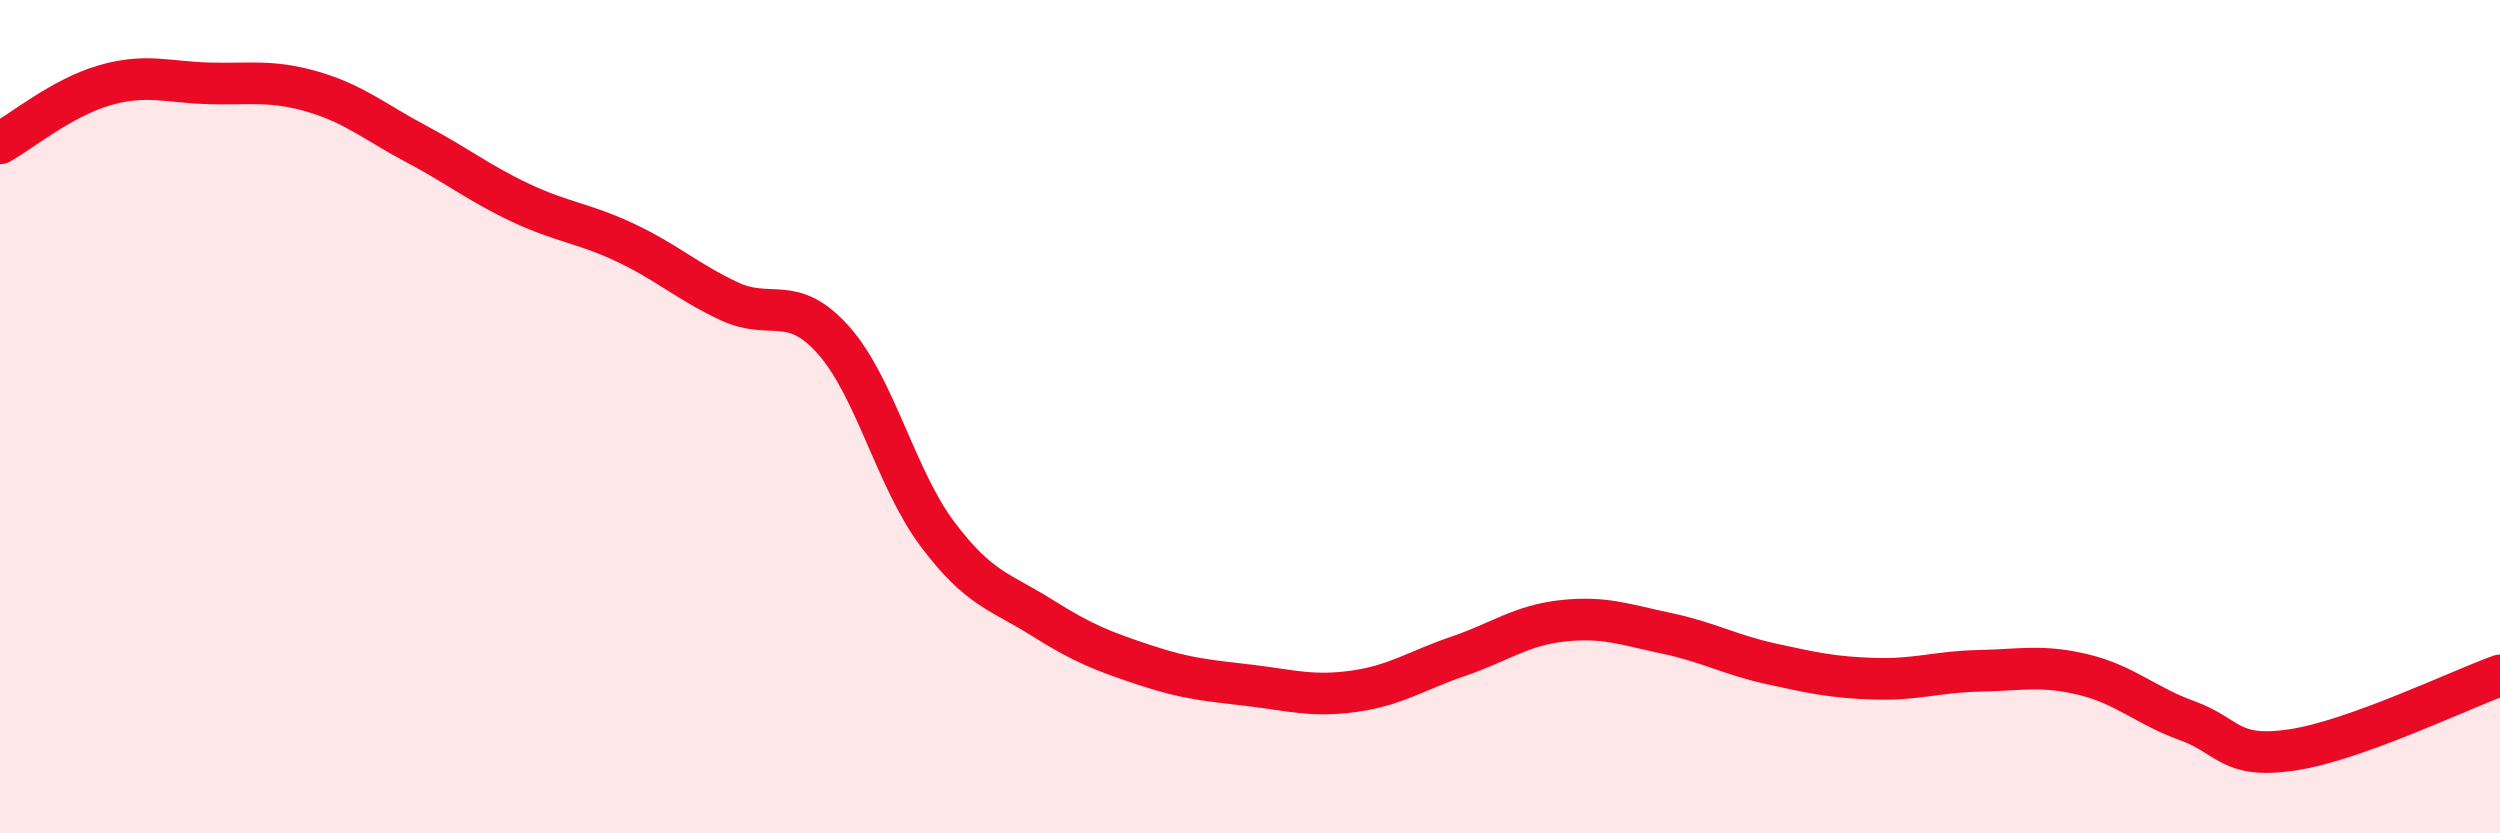
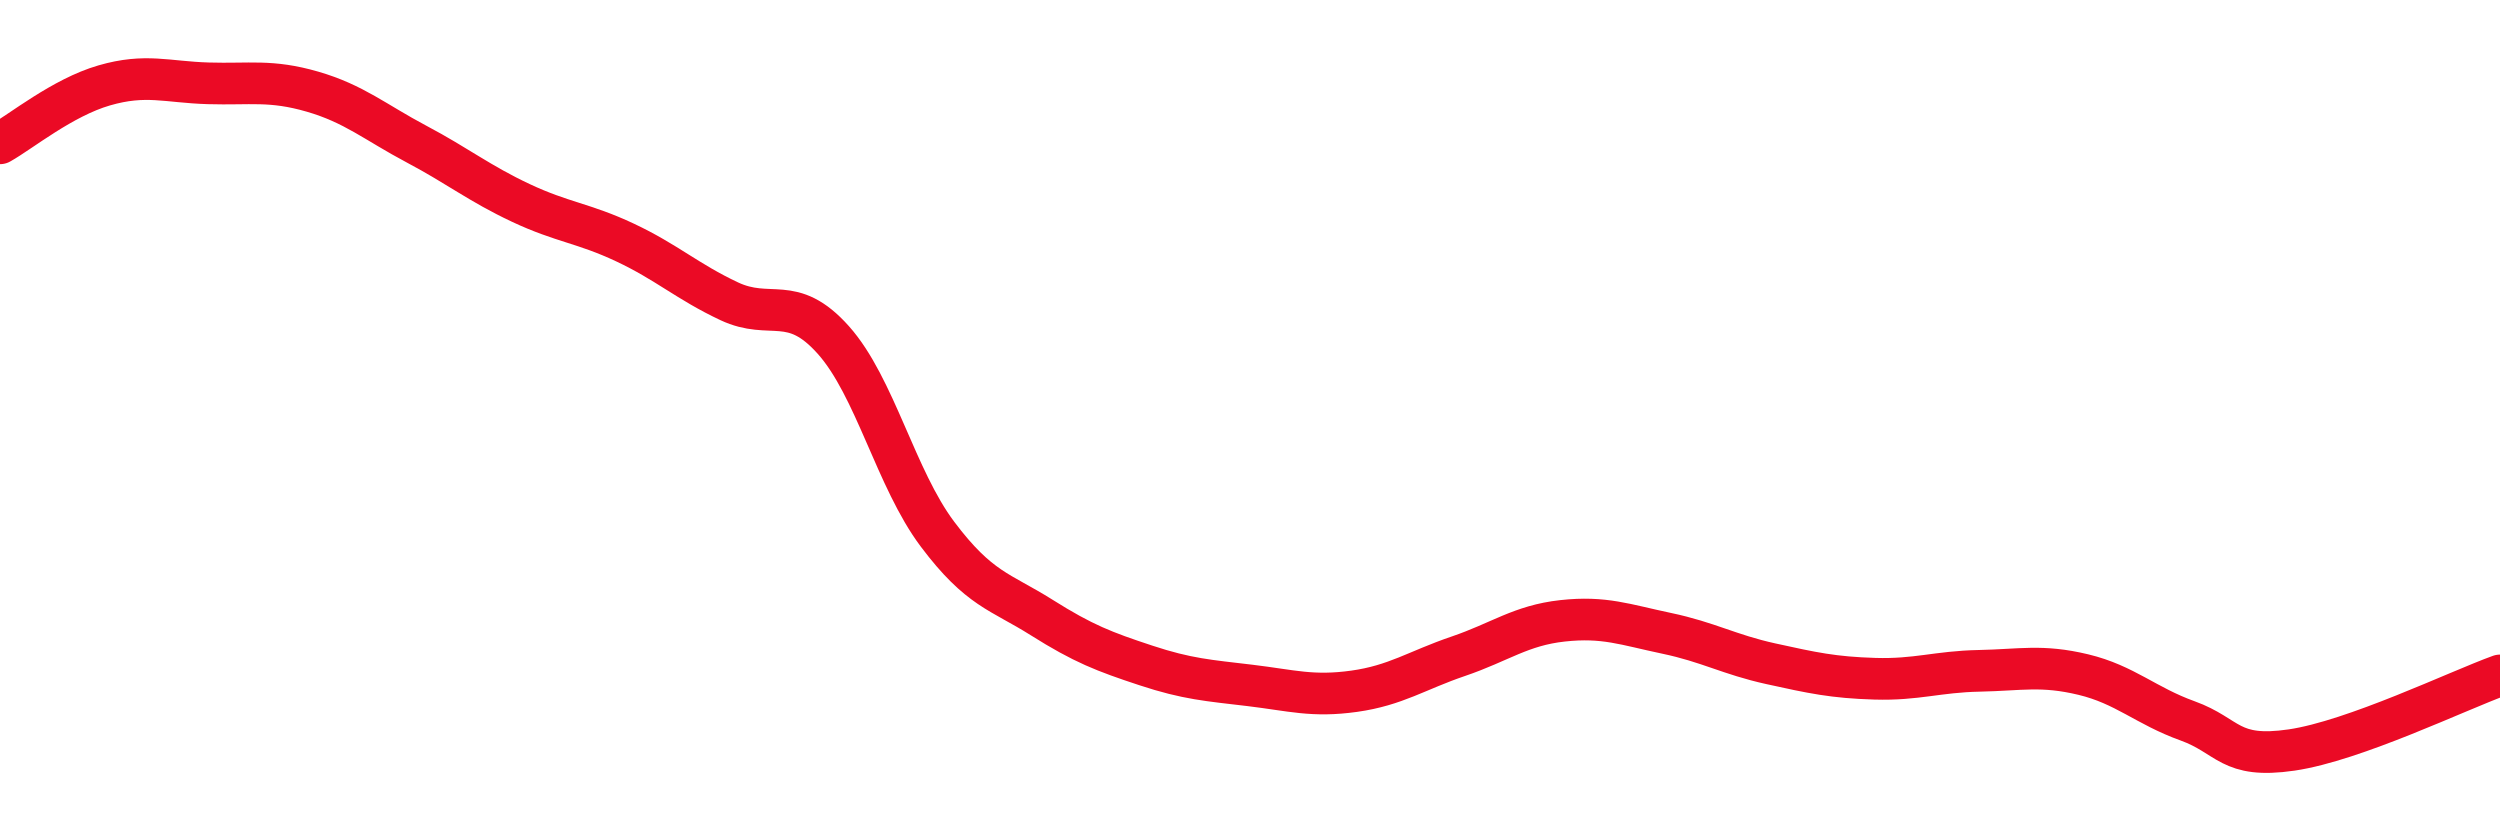
<svg xmlns="http://www.w3.org/2000/svg" width="60" height="20" viewBox="0 0 60 20">
-   <path d="M 0,3.44 C 0.5,3.16 1.5,2.34 2.5,2.05 C 3.5,1.76 4,1.97 5,2 C 6,2.03 6.5,1.91 7.5,2.2 C 8.5,2.49 9,2.93 10,3.46 C 11,3.99 11.5,4.4 12.5,4.87 C 13.5,5.34 14,5.35 15,5.82 C 16,6.29 16.5,6.76 17.5,7.23 C 18.5,7.7 19,7.04 20,8.16 C 21,9.28 21.5,11.49 22.5,12.82 C 23.5,14.15 24,14.19 25,14.82 C 26,15.45 26.5,15.64 27.5,15.97 C 28.5,16.3 29,16.33 30,16.45 C 31,16.57 31.5,16.73 32.5,16.59 C 33.5,16.45 34,16.09 35,15.75 C 36,15.41 36.5,15.01 37.5,14.9 C 38.5,14.79 39,14.99 40,15.2 C 41,15.41 41.5,15.71 42.5,15.93 C 43.5,16.15 44,16.26 45,16.29 C 46,16.32 46.5,16.12 47.5,16.1 C 48.5,16.08 49,15.95 50,16.19 C 51,16.43 51.5,16.94 52.5,17.3 C 53.5,17.66 53.5,18.22 55,18 C 56.5,17.78 59,16.57 60,16.21L60 20L0 20Z" fill="#EB0A25" opacity="0.1" stroke-linecap="round" stroke-linejoin="round" />
  <path d="M 0,3.44 C 0.5,3.16 1.5,2.34 2.5,2.05 C 3.5,1.76 4,1.97 5,2 C 6,2.03 6.5,1.91 7.5,2.2 C 8.5,2.49 9,2.93 10,3.46 C 11,3.99 11.5,4.4 12.5,4.87 C 13.5,5.34 14,5.35 15,5.82 C 16,6.29 16.5,6.76 17.5,7.23 C 18.5,7.7 19,7.04 20,8.16 C 21,9.28 21.5,11.49 22.5,12.82 C 23.5,14.15 24,14.19 25,14.82 C 26,15.45 26.5,15.64 27.5,15.97 C 28.5,16.3 29,16.33 30,16.45 C 31,16.57 31.5,16.73 32.5,16.59 C 33.5,16.45 34,16.09 35,15.75 C 36,15.41 36.5,15.01 37.5,14.9 C 38.5,14.79 39,14.99 40,15.2 C 41,15.41 41.5,15.71 42.5,15.93 C 43.5,16.15 44,16.26 45,16.29 C 46,16.32 46.5,16.12 47.5,16.1 C 48.5,16.08 49,15.95 50,16.19 C 51,16.43 51.5,16.94 52.5,17.3 C 53.5,17.66 53.5,18.22 55,18 C 56.5,17.78 59,16.57 60,16.21" stroke="#EB0A25" stroke-width="1" fill="none" stroke-linecap="round" stroke-linejoin="round" />
</svg>